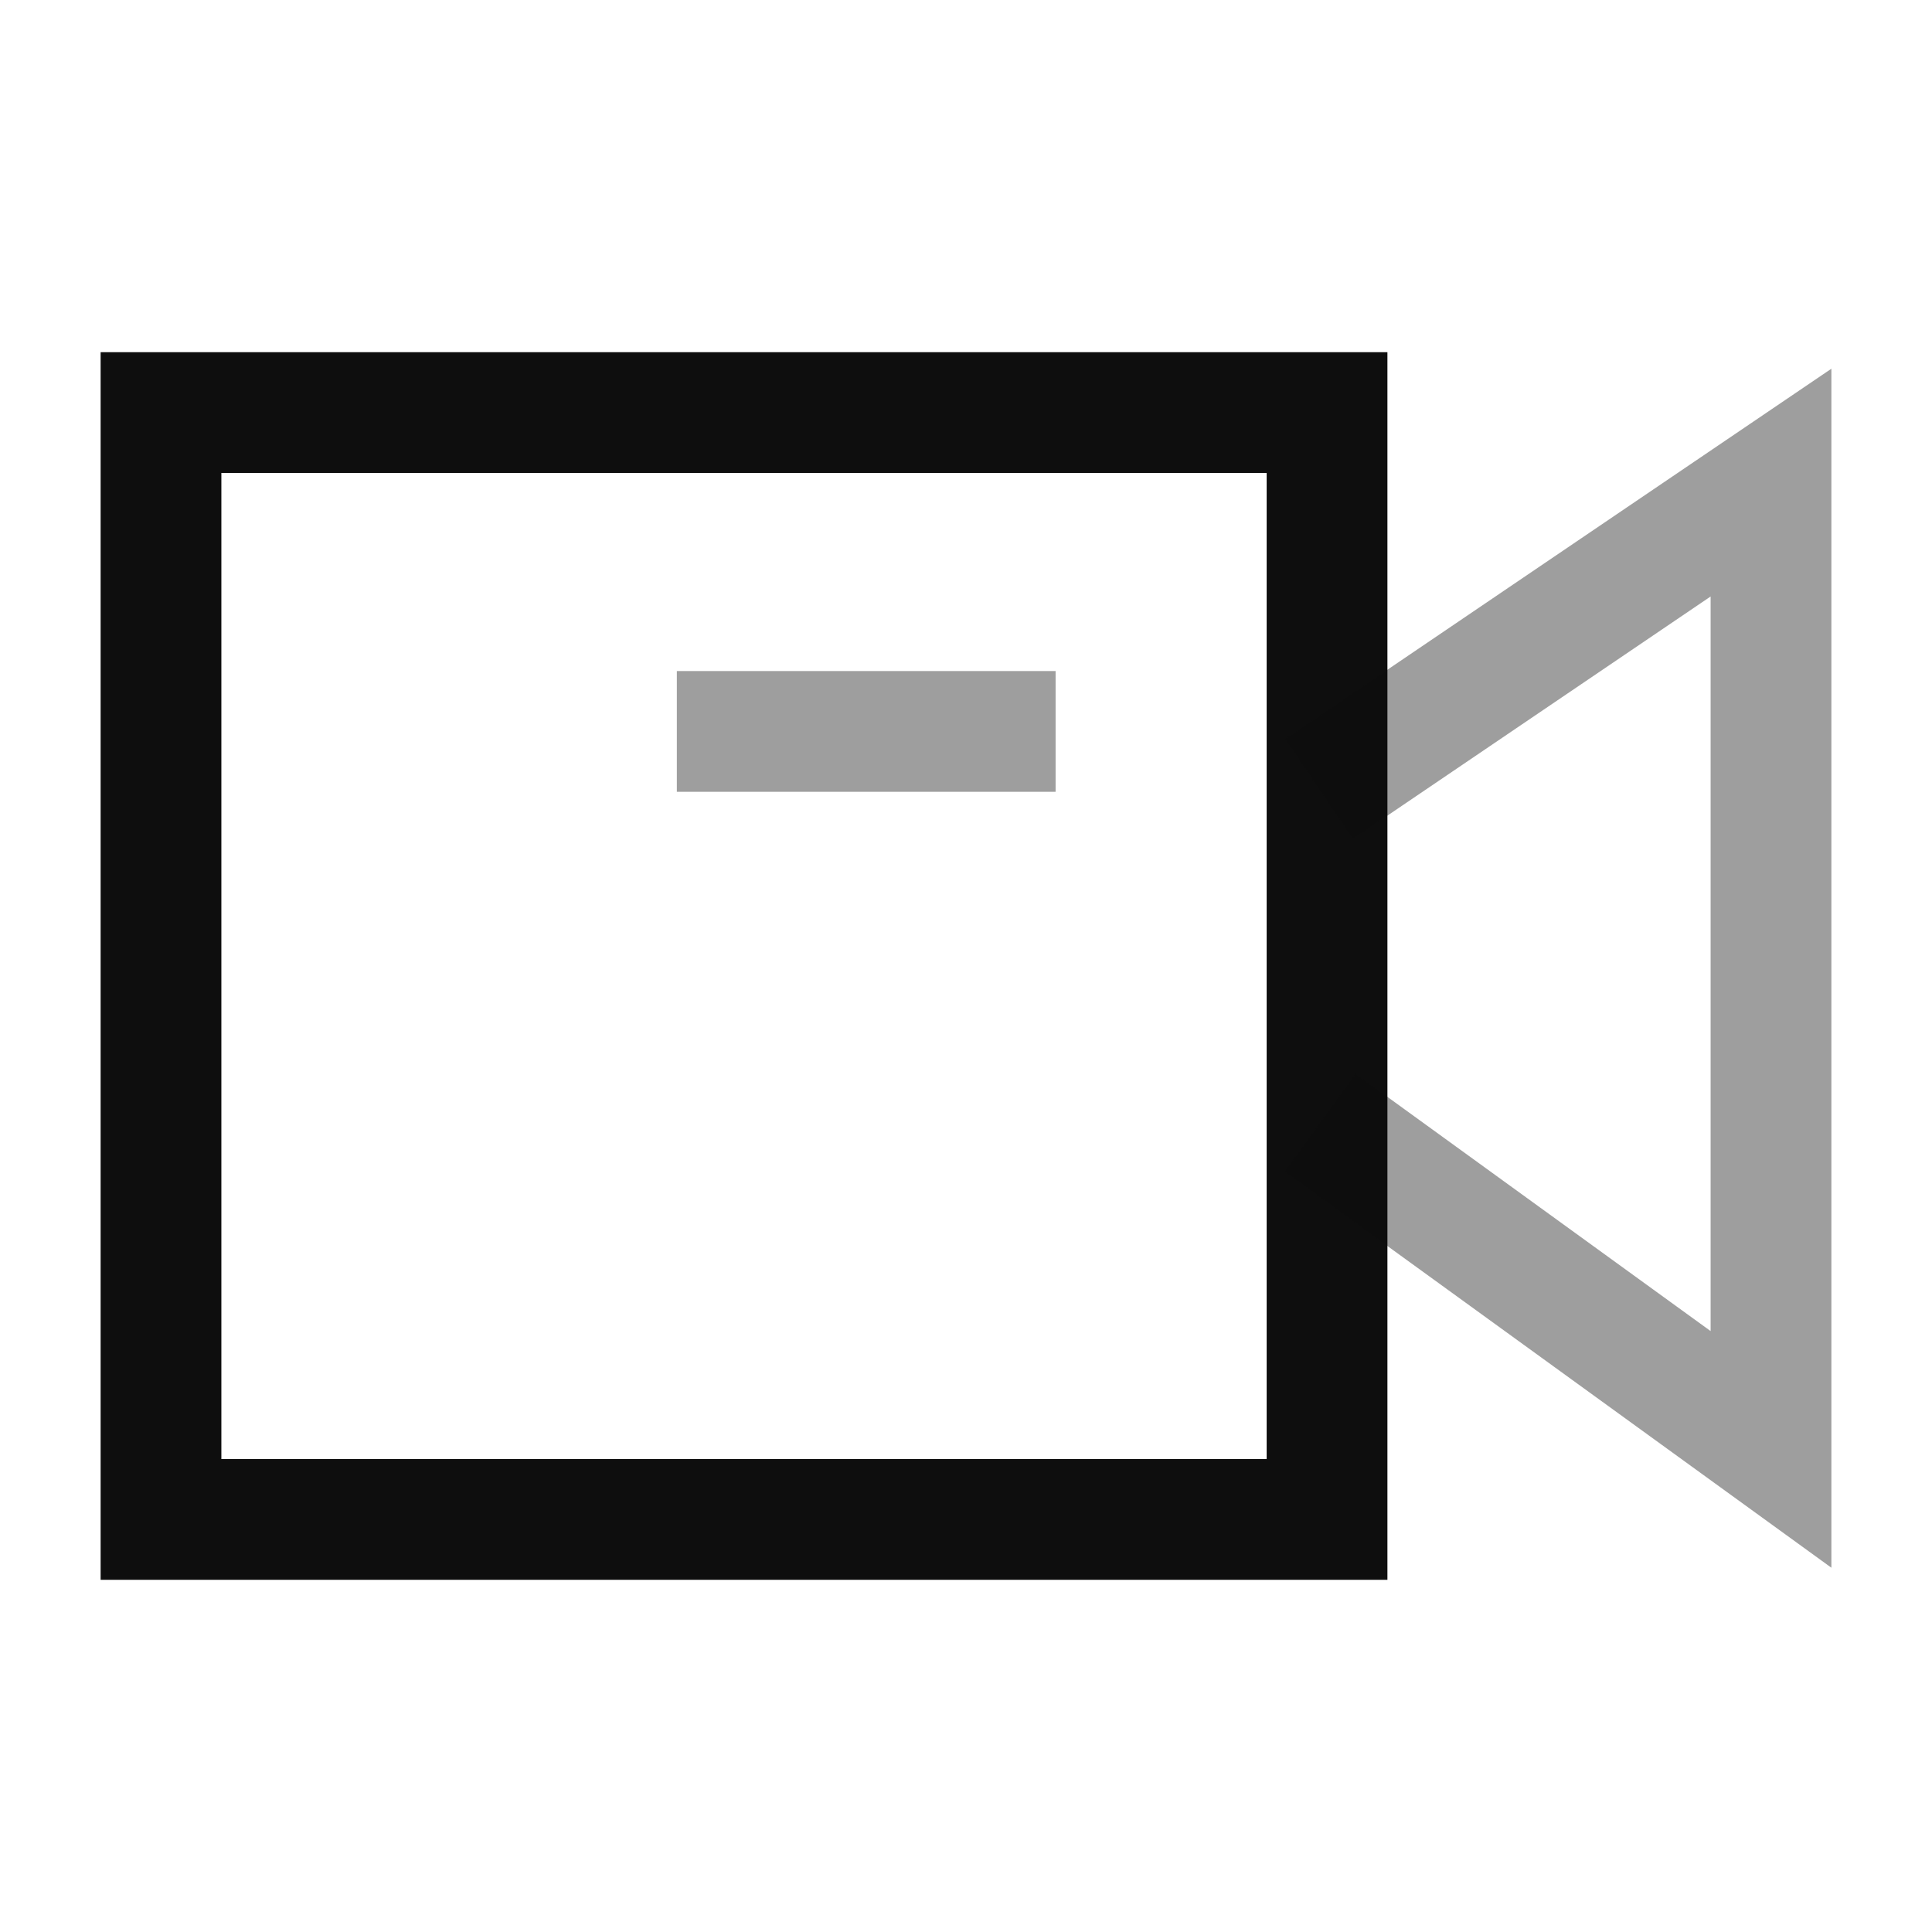
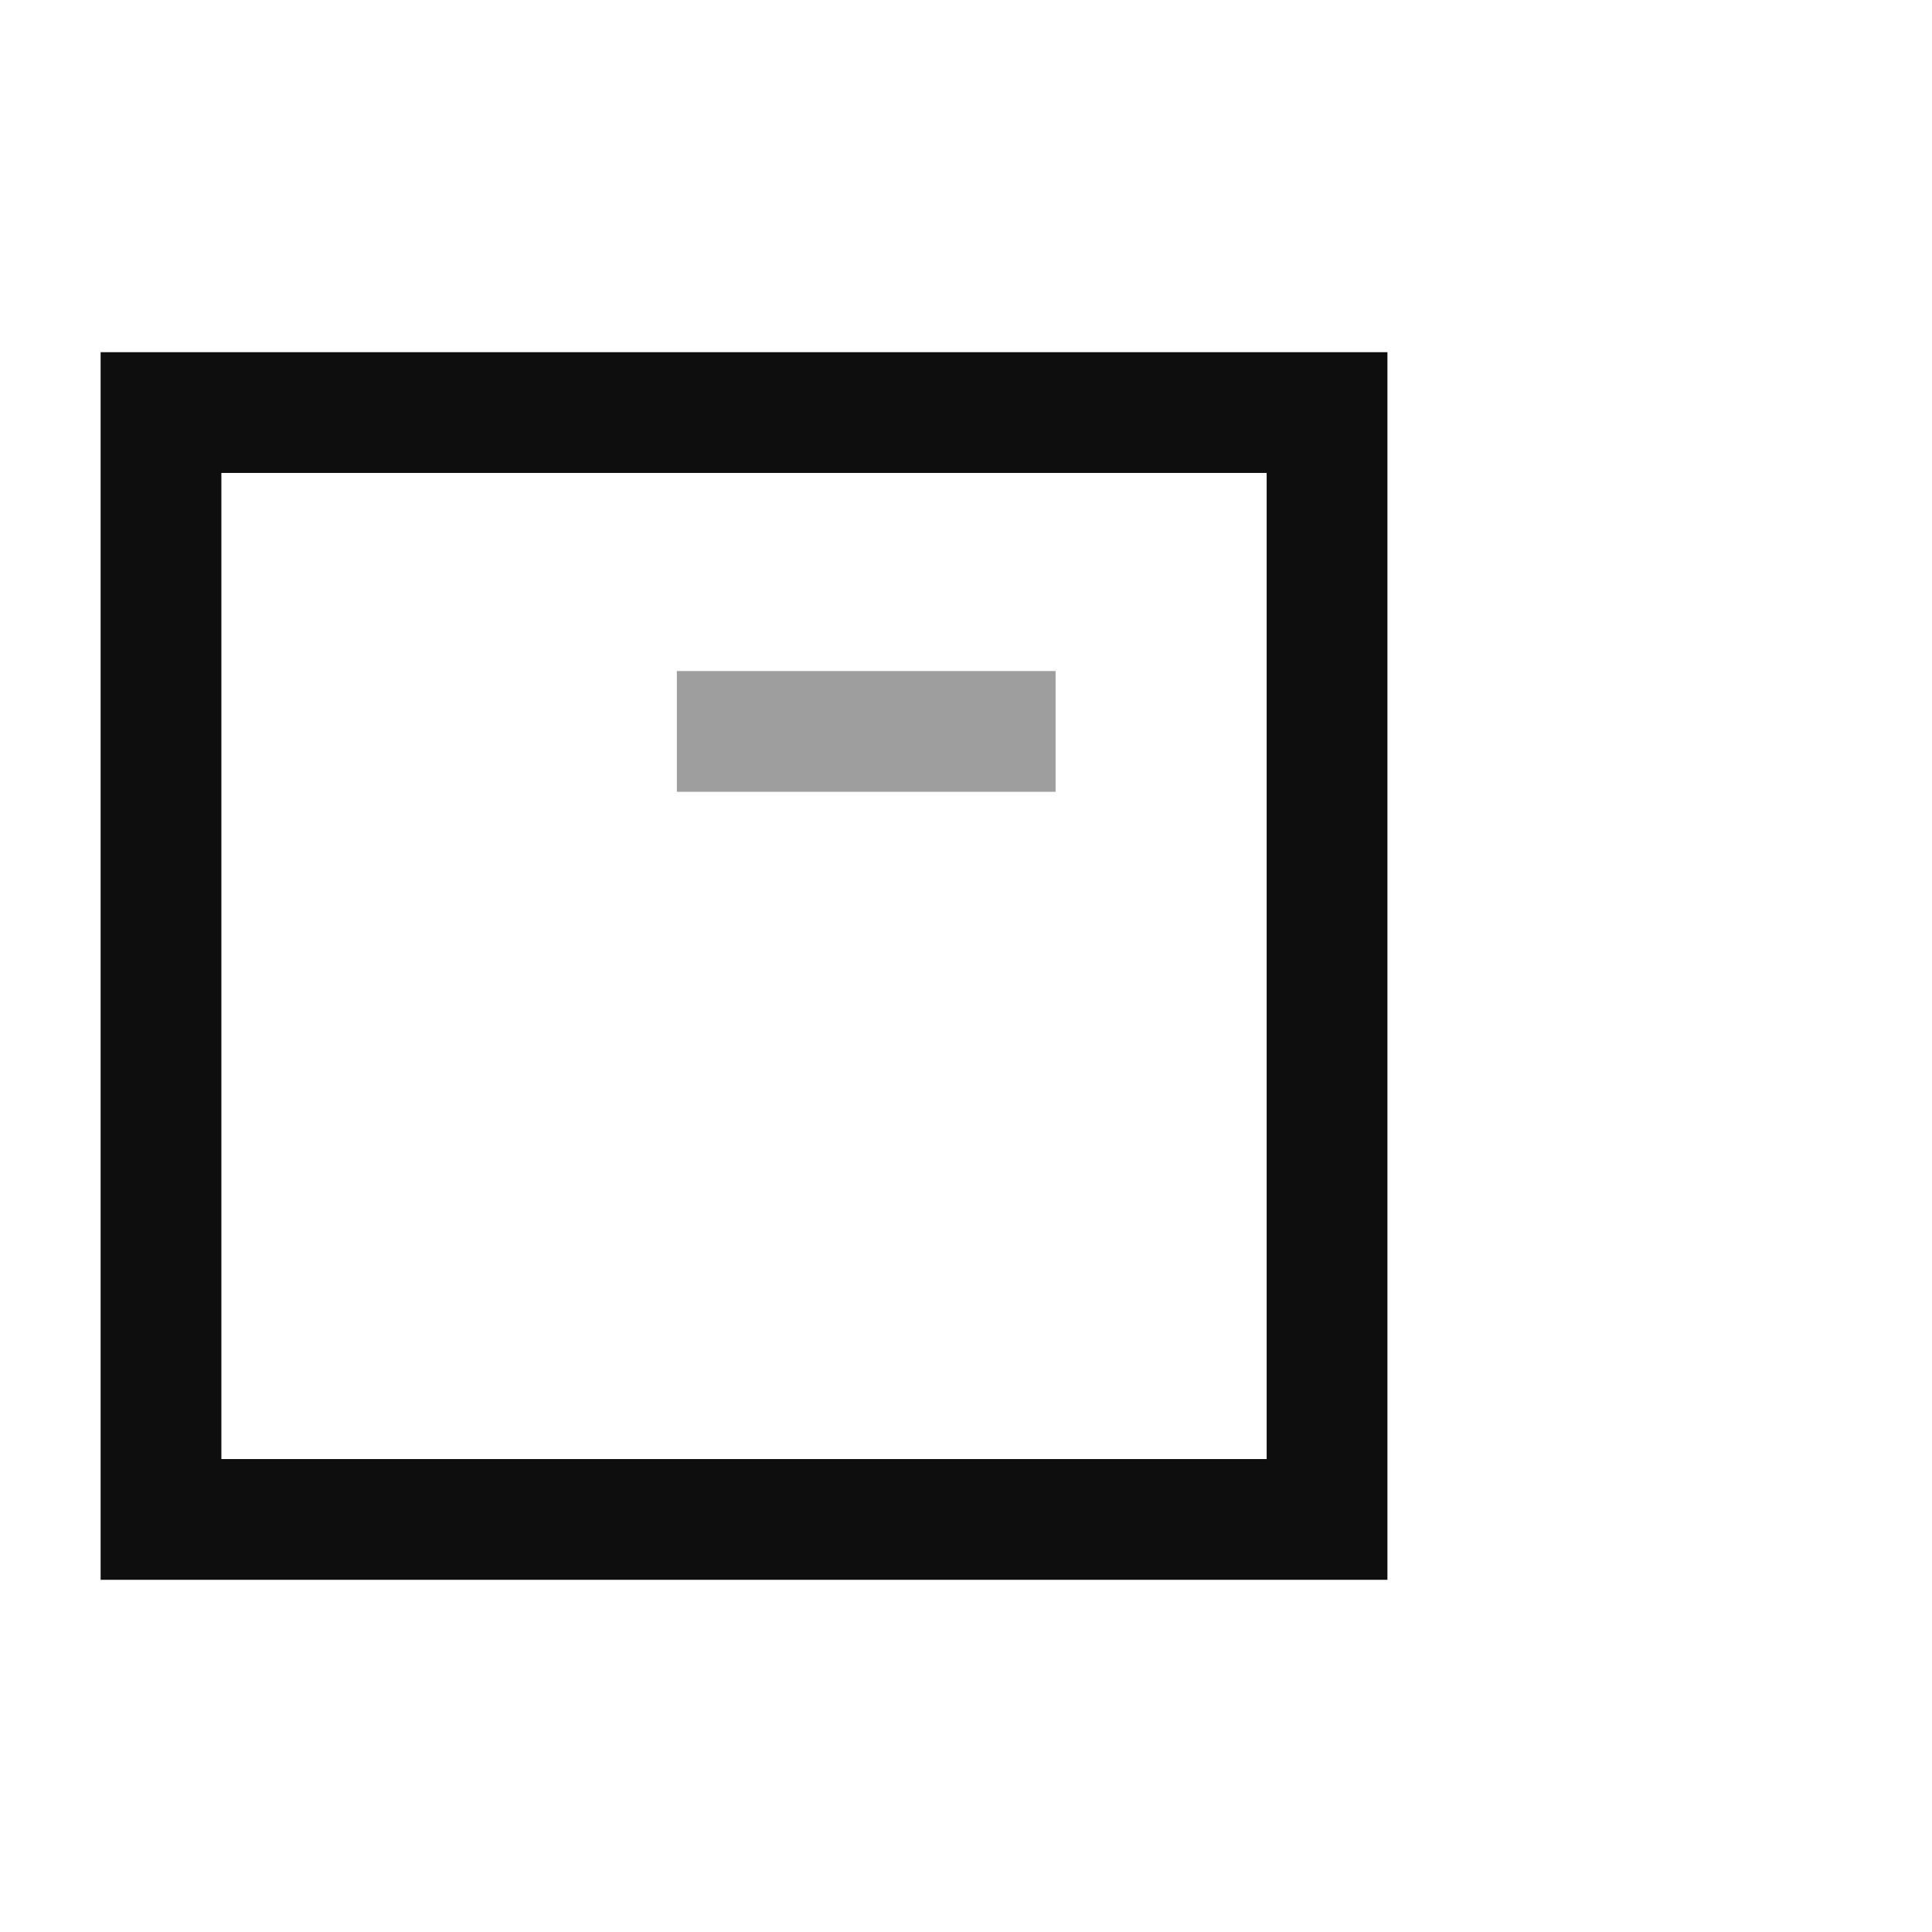
<svg xmlns="http://www.w3.org/2000/svg" width="24" height="24" viewBox="0 0 24 24" fill="none">
  <path d="M16.485 5.125H2V18.875H16.485V5.125Z" stroke="#0E0E0E" stroke-width="1.5" stroke-linecap="square" />
-   <path opacity="0.4" d="M17.006 9.381L22 5.995V18.005L17.006 14.386" stroke="#0E0E0E" stroke-width="1.5" stroke-linecap="square" />
  <path opacity="0.4" d="M9.158 9.086H12.363" stroke="#0E0E0E" stroke-width="1.5" stroke-linecap="square" />
</svg>